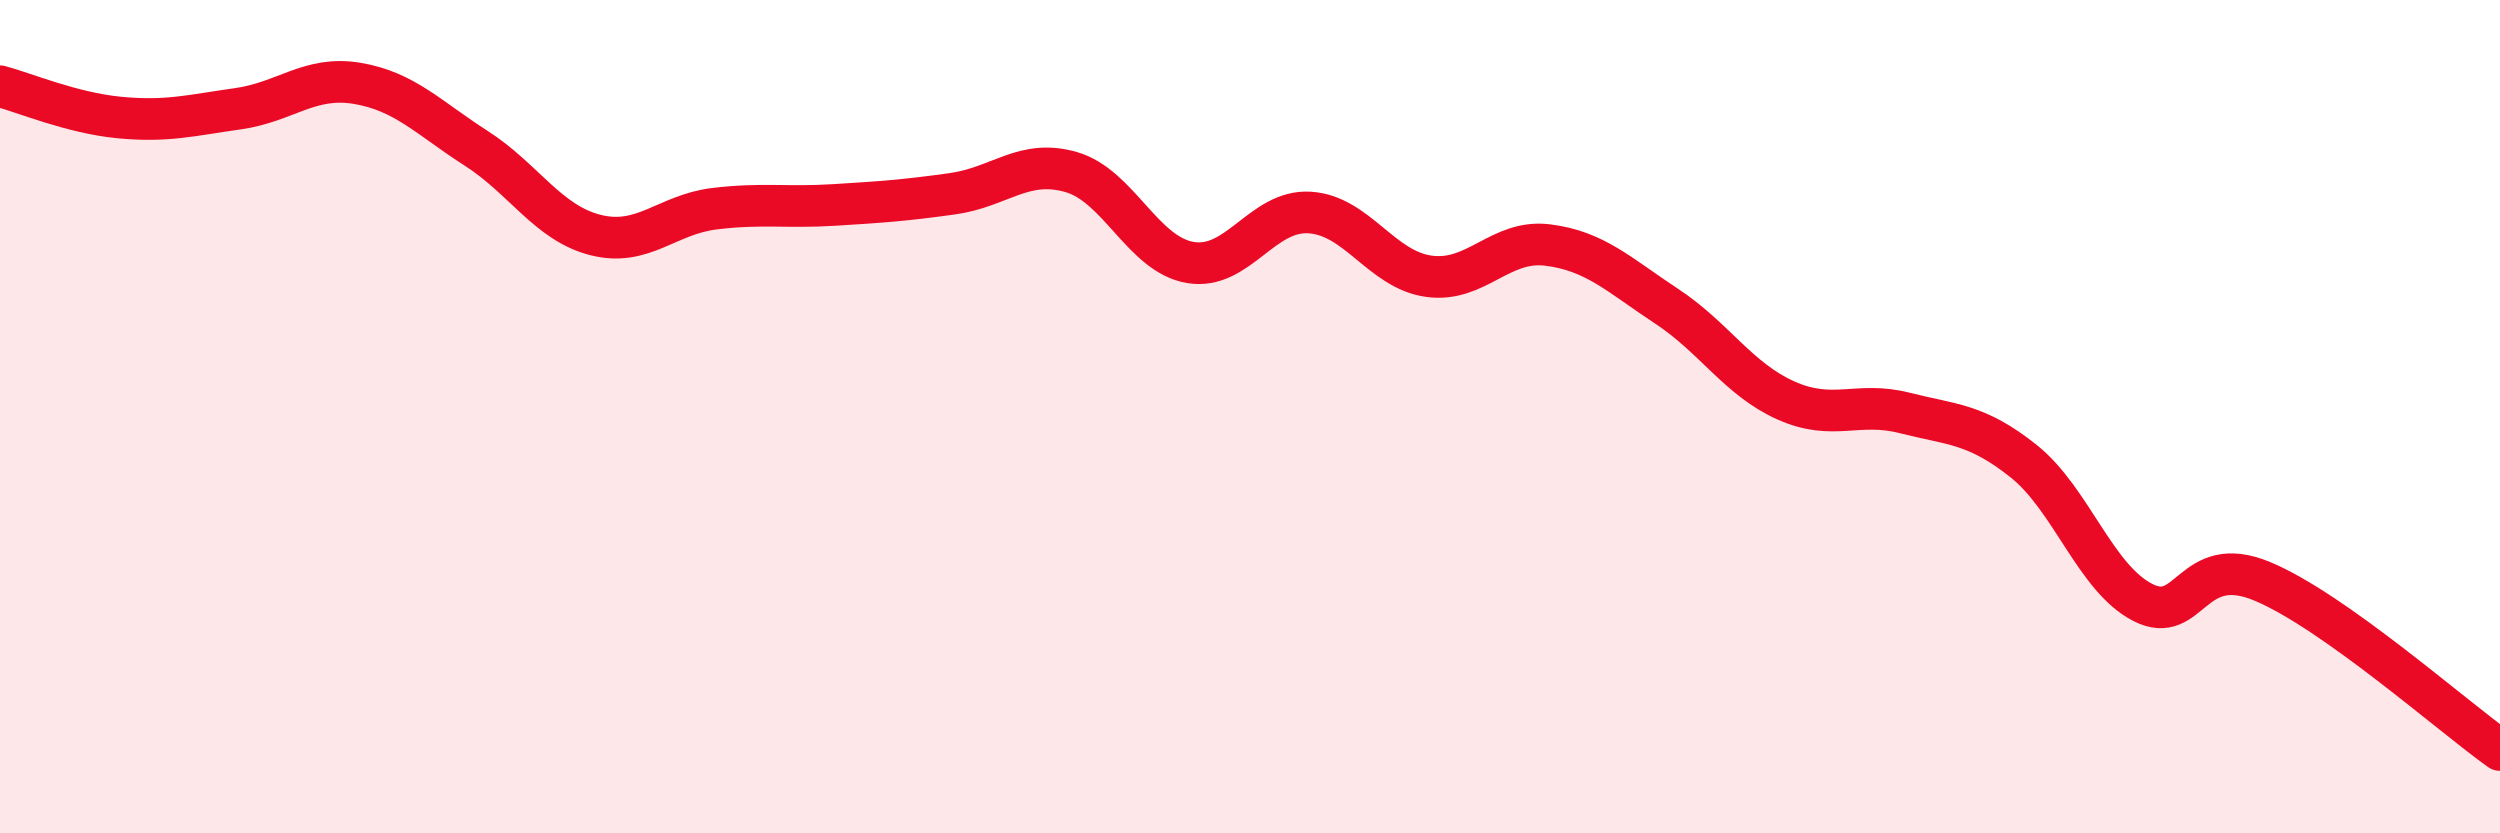
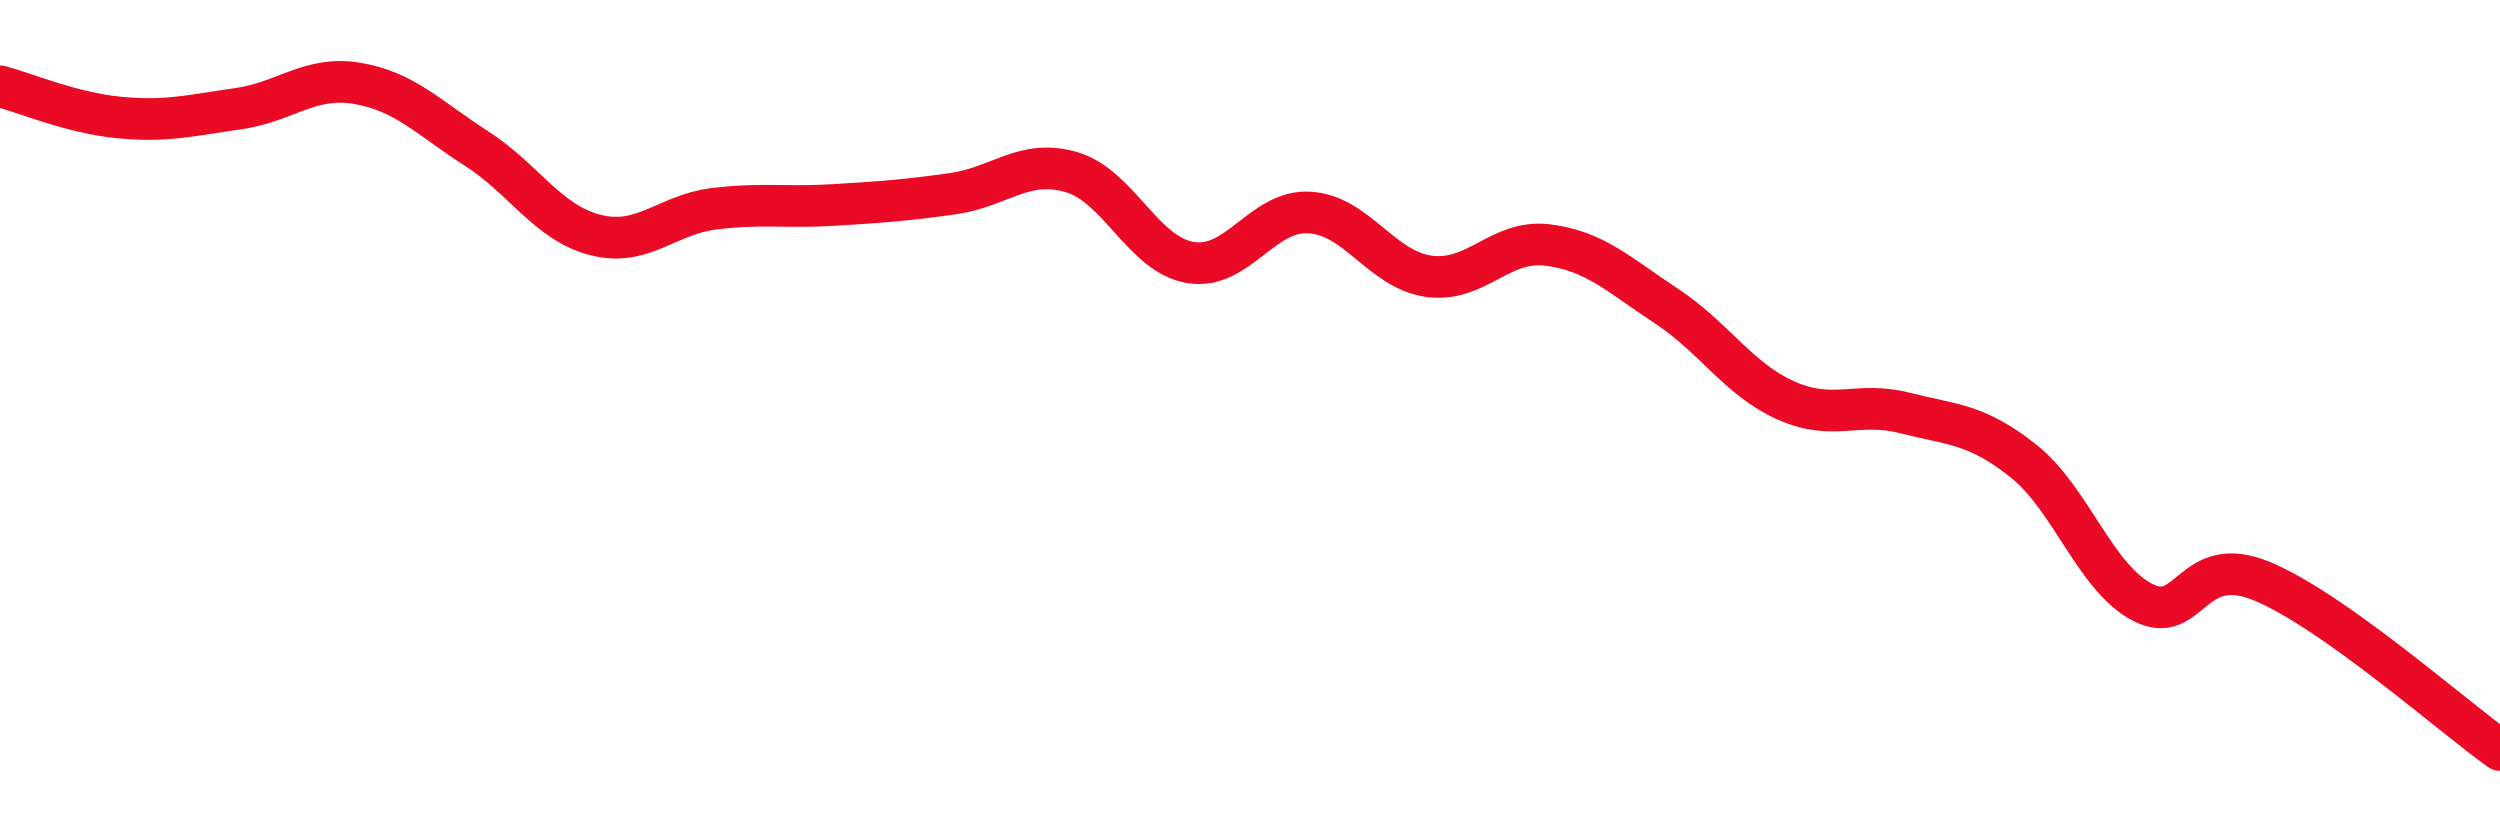
<svg xmlns="http://www.w3.org/2000/svg" width="60" height="20" viewBox="0 0 60 20">
-   <path d="M 0,2.07 C 0.57,2.22 1.72,2.71 2.86,2.82 C 4,2.93 4.57,2.77 5.71,2.61 C 6.85,2.45 7.43,1.81 8.57,2 C 9.71,2.19 10.29,2.83 11.43,3.56 C 12.57,4.29 13.15,5.35 14.29,5.64 C 15.43,5.93 16,5.15 17.14,5.01 C 18.28,4.87 18.86,4.99 20,4.92 C 21.14,4.85 21.72,4.81 22.86,4.65 C 24,4.49 24.57,3.8 25.71,4.13 C 26.85,4.46 27.43,6.11 28.57,6.3 C 29.71,6.49 30.29,5.03 31.43,5.1 C 32.57,5.17 33.15,6.47 34.29,6.63 C 35.43,6.79 36,5.74 37.14,5.88 C 38.28,6.02 38.86,6.6 40,7.35 C 41.14,8.1 41.72,9.1 42.86,9.61 C 44,10.12 44.57,9.62 45.71,9.91 C 46.85,10.2 47.43,10.16 48.57,11.07 C 49.71,11.98 50.29,13.88 51.43,14.46 C 52.57,15.04 52.58,13.24 54.29,13.95 C 56,14.66 58.86,17.19 60,18L60 20L0 20Z" fill="#EB0A25" opacity="0.1" stroke-linecap="round" stroke-linejoin="round" />
  <path d="M 0,2.07 C 0.57,2.22 1.72,2.71 2.86,2.82 C 4,2.93 4.57,2.77 5.71,2.61 C 6.85,2.45 7.43,1.81 8.57,2 C 9.71,2.19 10.29,2.83 11.43,3.56 C 12.57,4.29 13.15,5.35 14.29,5.64 C 15.43,5.93 16,5.15 17.14,5.01 C 18.28,4.87 18.86,4.99 20,4.92 C 21.14,4.85 21.72,4.81 22.86,4.65 C 24,4.49 24.57,3.8 25.71,4.13 C 26.85,4.46 27.43,6.11 28.57,6.3 C 29.71,6.49 30.29,5.03 31.43,5.1 C 32.57,5.17 33.15,6.47 34.29,6.63 C 35.43,6.79 36,5.74 37.14,5.88 C 38.28,6.02 38.86,6.6 40,7.35 C 41.14,8.1 41.72,9.1 42.86,9.61 C 44,10.12 44.57,9.62 45.71,9.91 C 46.85,10.2 47.43,10.16 48.57,11.07 C 49.71,11.98 50.29,13.88 51.43,14.46 C 52.57,15.04 52.58,13.24 54.29,13.95 C 56,14.66 58.86,17.19 60,18" stroke="#EB0A25" stroke-width="1" fill="none" stroke-linecap="round" stroke-linejoin="round" />
</svg>